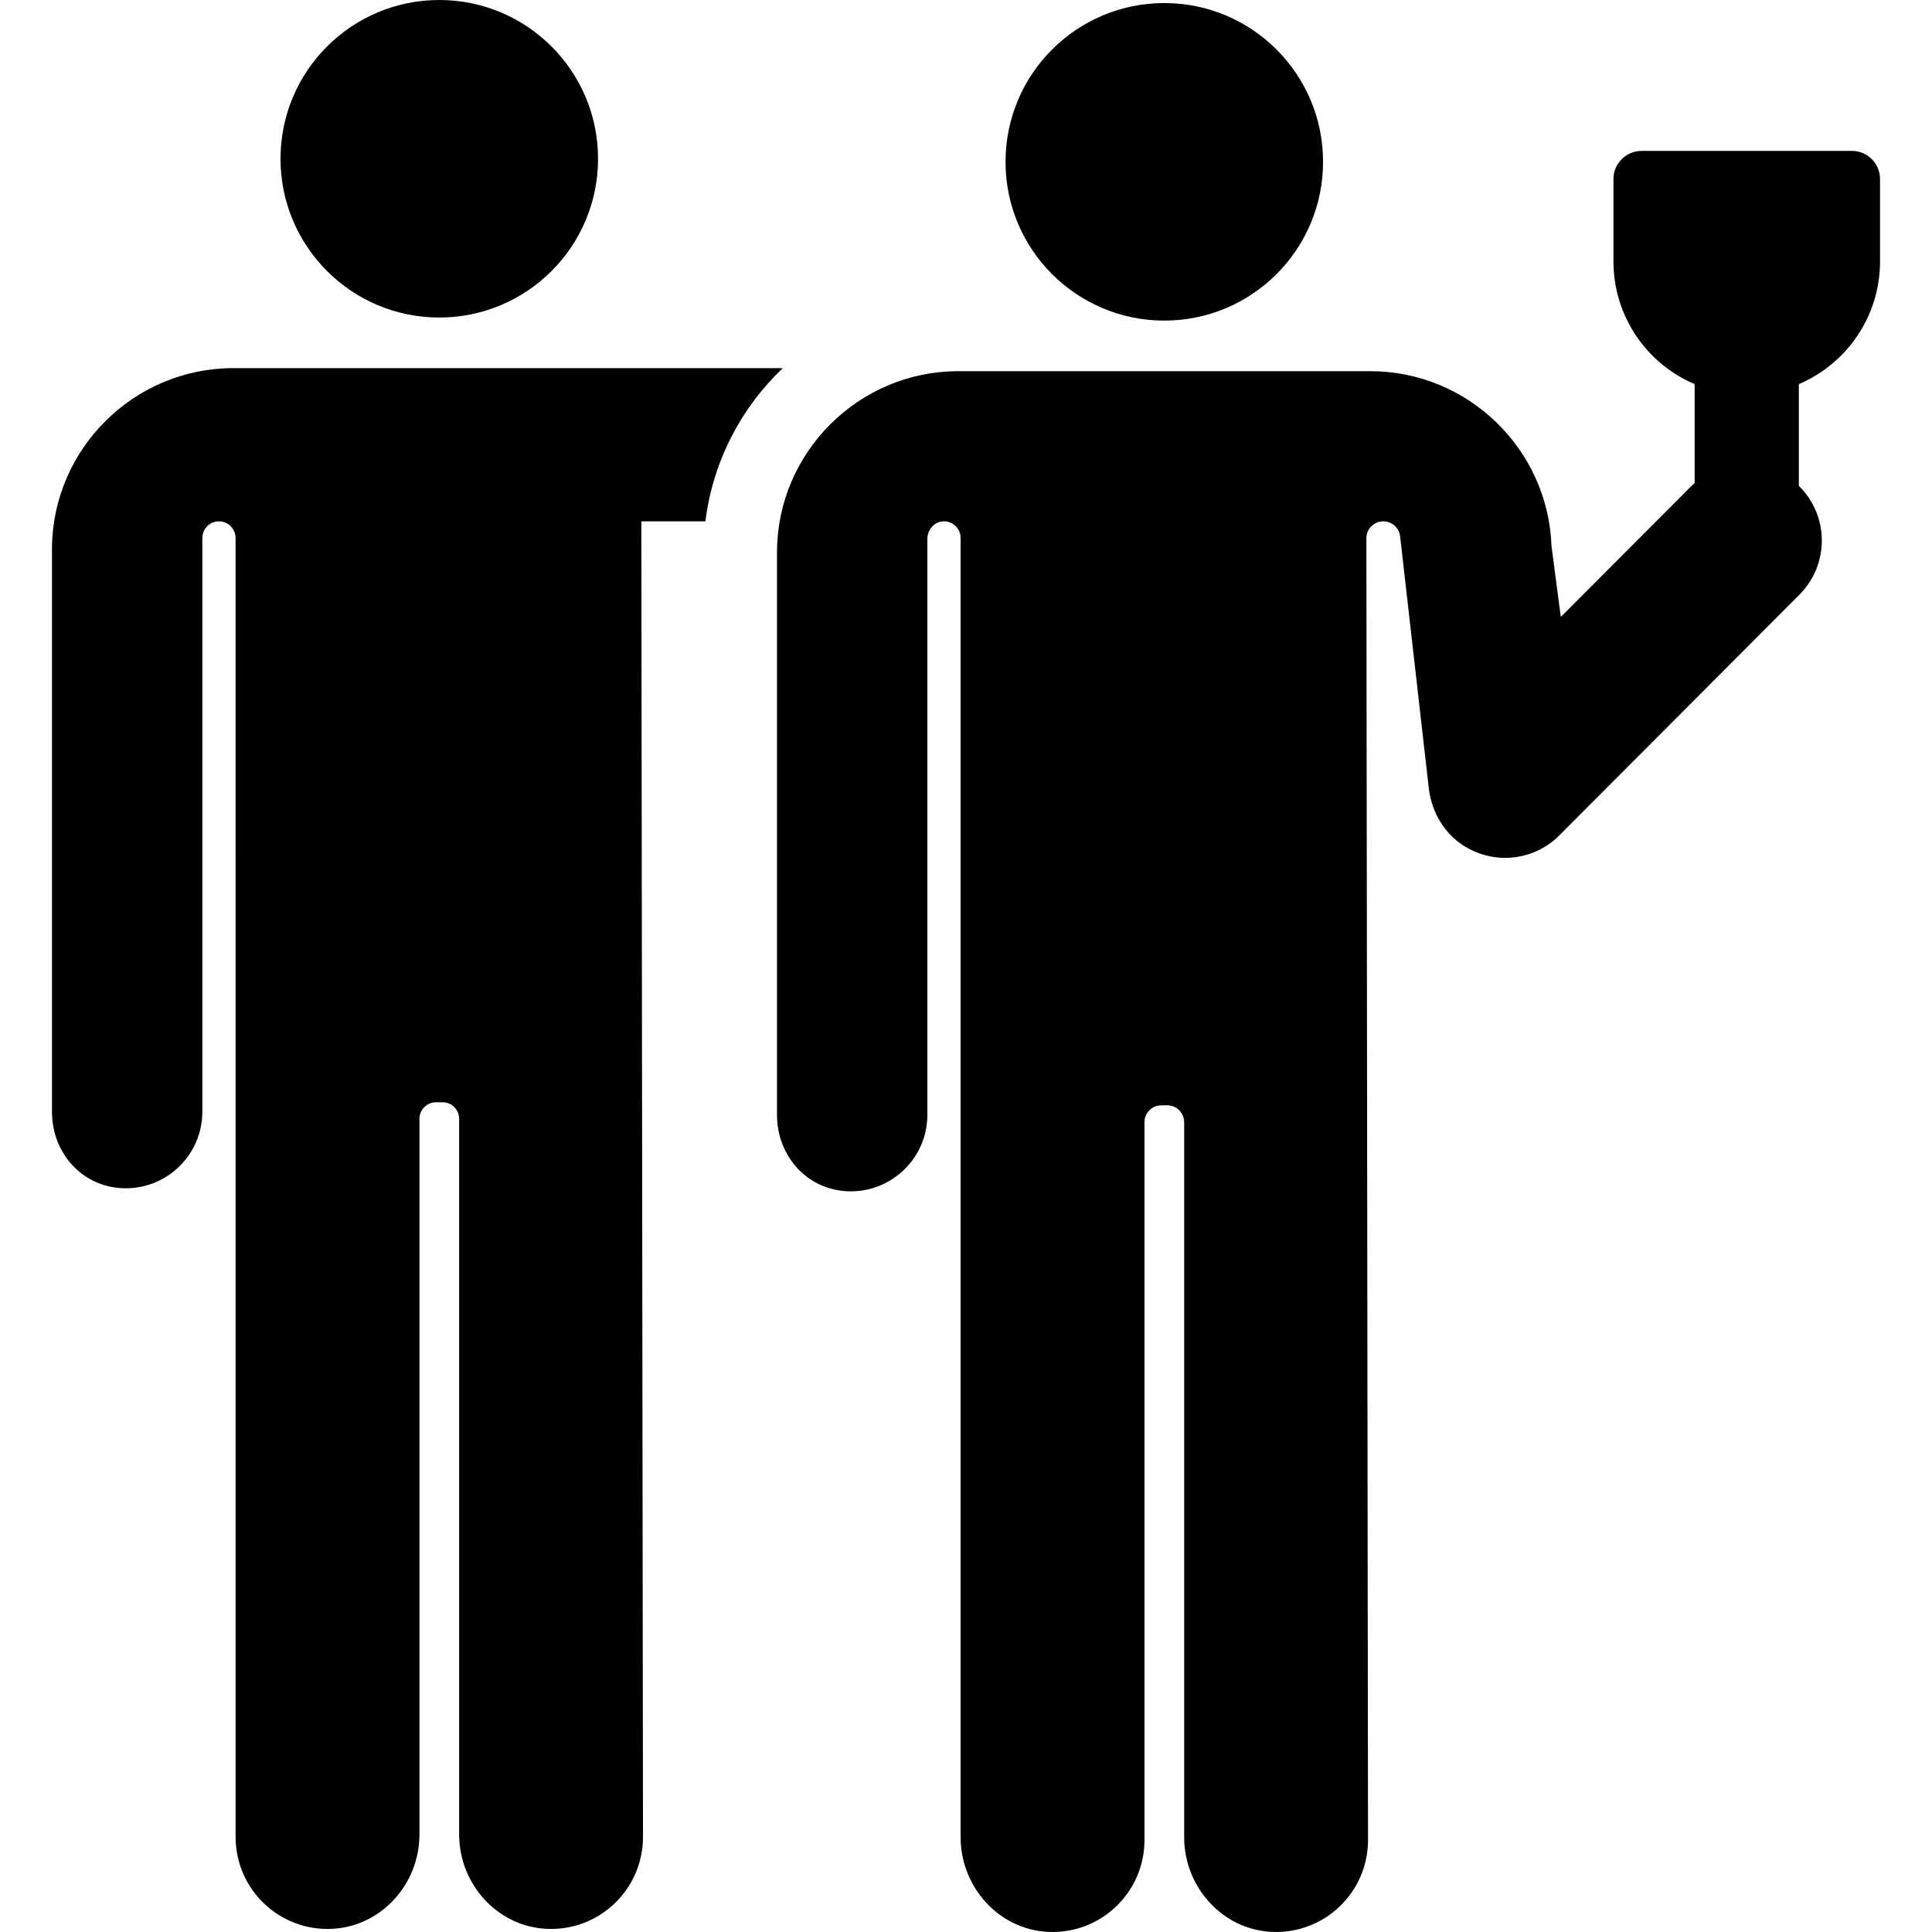
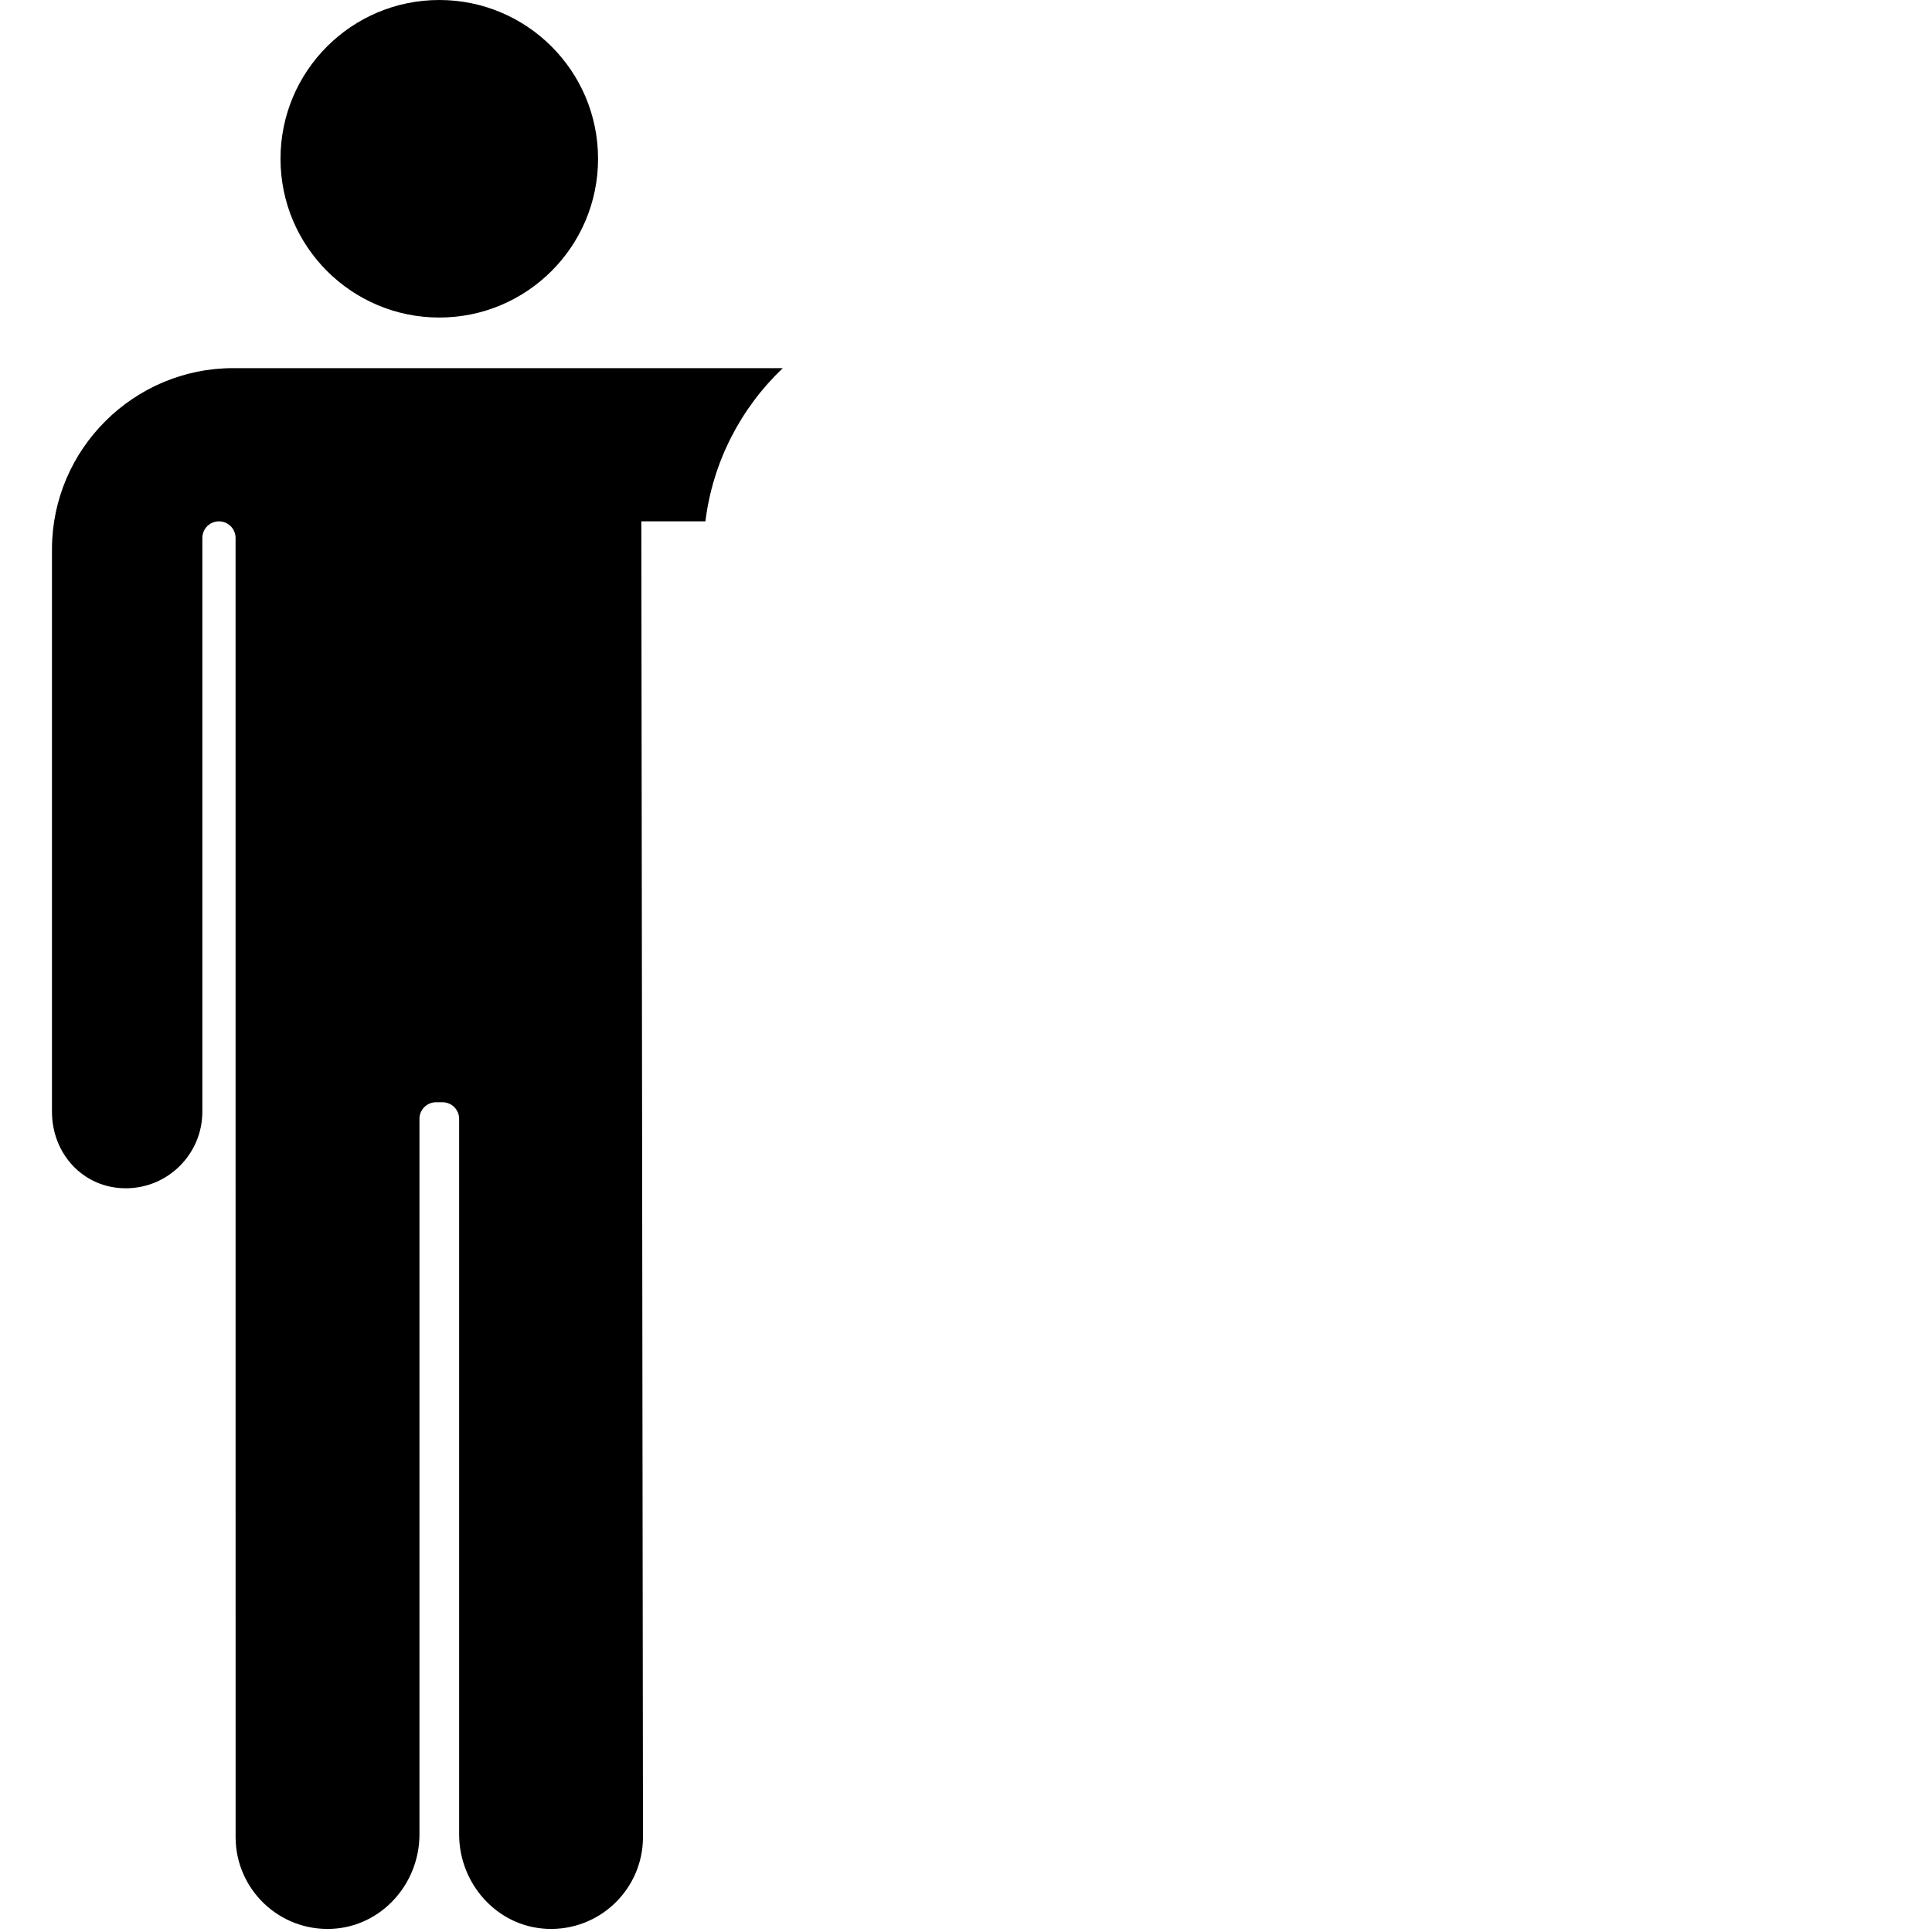
<svg xmlns="http://www.w3.org/2000/svg" fill="#000000" height="800px" width="800px" version="1.1" viewBox="0 0 315.258 315.258" enable-background="new 0 0 315.258 315.258">
  <g>
    <circle cx="71.681" cy="25.907" r="25.907" />
    <path d="m38.061,60.071c-16.23,0-29.5,13.204-29.581,29.434v91.832c-0.034,6.903 5.073,12.527 11.977,12.563 0.021,0 0.042,0 0.063,0 6.874,0 12.464-5.556 12.499-12.438v-93.68c0-1.497 1.213-2.71 2.71-2.71 1.497,0 2.71,1.213 2.71,2.71l.006,211.977c0,8.525 7.111,15.389 15.725,14.983 8.068-0.38 14.275-7.33 14.275-15.407v-116.763c0-1.497 1.213-2.71 2.71-2.71h1.056c1.497,0 2.71,1.213 2.71,2.71v116.762c0,8.077 6.207,15.027 14.275,15.407 8.614,0.406 15.725-6.458 15.725-14.983l-.271-214.687h10.458c1.202-9.781 5.822-18.523 12.623-25h-89.67z" />
-     <circle cx="189.987" cy="26.407" r="25.907" />
-     <path d="m302.188,24.627h-34.319c-2.535,0-4.59,2.055-4.59,4.59v13.44c0,8.984 5.448,16.695 13.219,20.012 0.011,0.017 0.019,0.029 0.03,0.046v16.12c-0.202,0.178-0.408,0.351-0.601,0.544l-21.167,21.221c-0.04-0.013-0.046-0.016-0.086-0.029l-1.504-11.458v-0.002c-0.552-15.818-13.632-28.542-29.563-28.542h-67.239c-16.23,0-29.5,13.204-29.581,29.434v91.832c-0.034,6.903 5.073,12.527 11.977,12.563 0.021,0 0.042,0 0.063,0 6.874,0 12.464-5.556 12.499-12.438v-94.026c0-1.468 1.099-2.783 2.564-2.86 1.563-0.082 2.856,1.161 2.856,2.706v212c0,8.105 6.226,15.103 14.323,15.462 8.595,0.381 15.683-6.474 15.683-14.985v-117.135c0-1.525 1.236-2.761 2.761-2.761h0.955c1.525,0 2.761,1.236 2.761,2.761v116.665c0,8.103 6.226,15.098 14.321,15.455 8.593,0.379 15.679-6.476 15.679-14.985l-.269-212.421c-0.002-1.527 1.235-2.766 2.762-2.766 1.405,0 2.586,1.054 2.744,2.45l4.701,41.29c0.498,3.794 2.559,7.281 5.818,9.288 2.078,1.279 4.361,1.887 6.613,1.887 3.268,0 6.468-1.282 8.853-3.673l39.177-39.277c4.875-4.888 4.864-12.802-0.023-17.678-0.025-0.025-0.052-0.045-0.077-0.07v-16.571c0.011-0.017 0.019-0.029 0.03-0.046 7.772-3.317 13.22-11.028 13.22-20.013v-13.44c0-2.534-2.055-4.59-4.59-4.59z" />
  </g>
</svg>